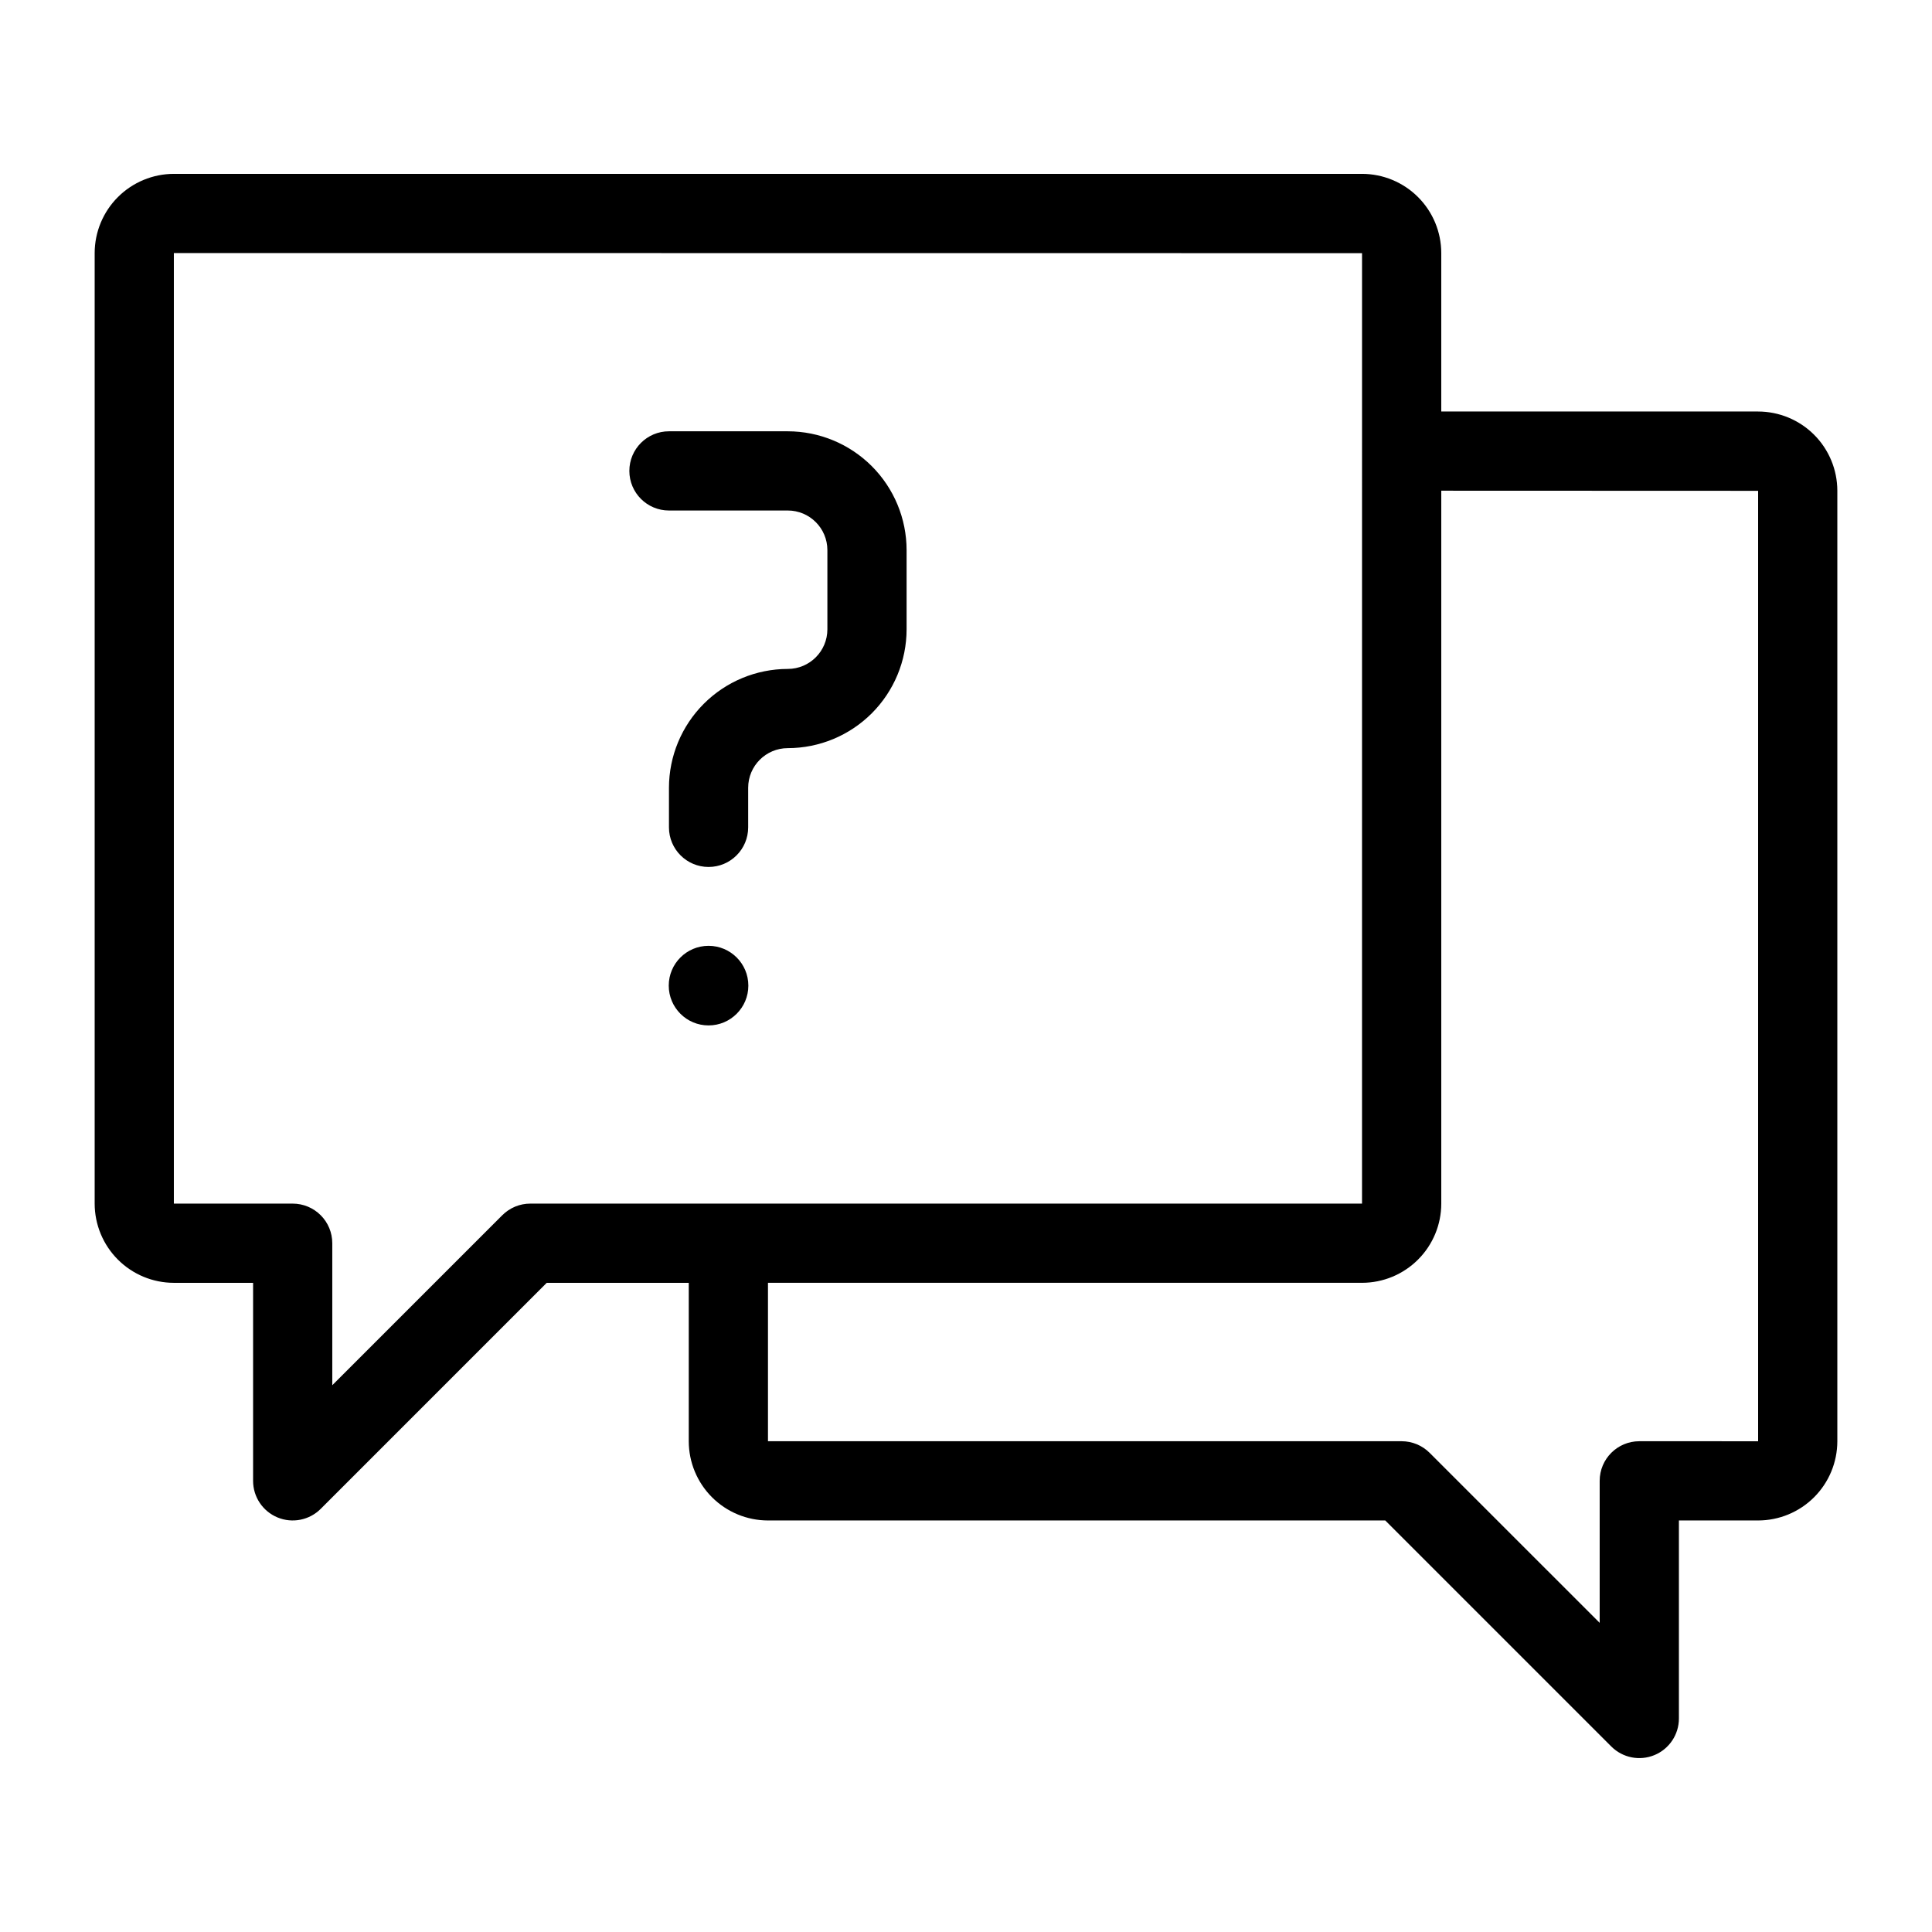
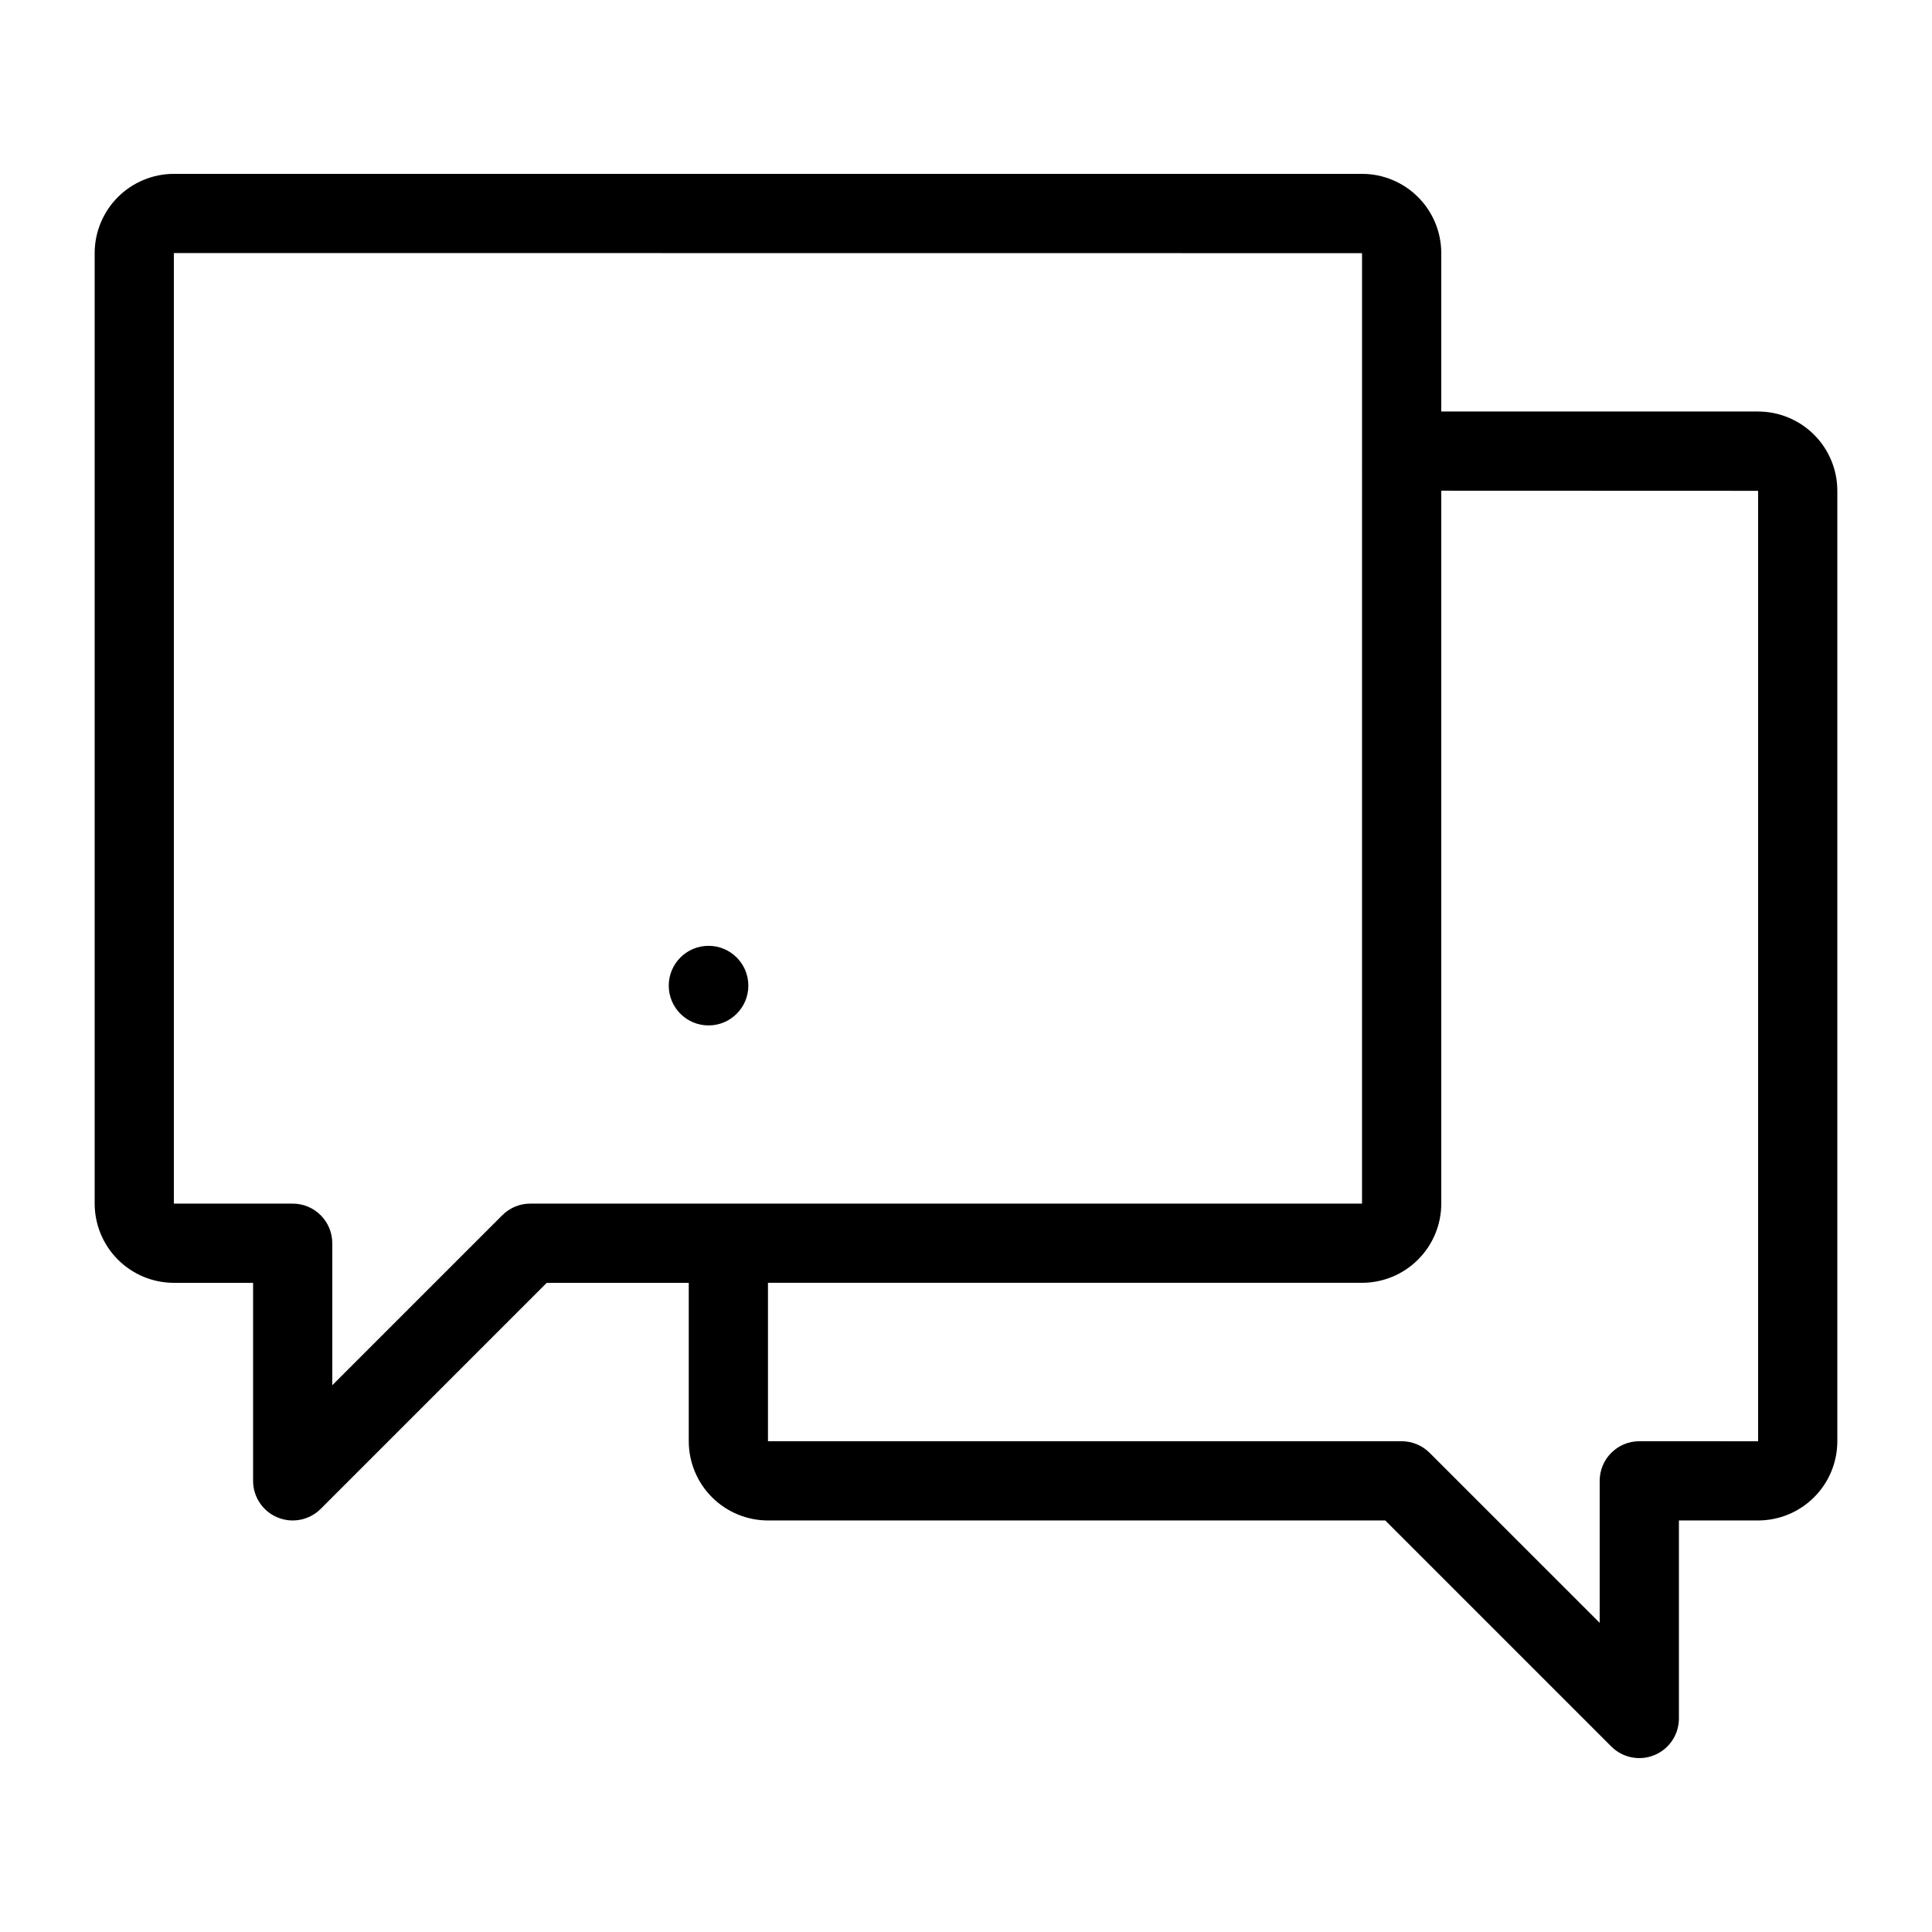
<svg xmlns="http://www.w3.org/2000/svg" fill="#000000" width="800px" height="800px" version="1.1" viewBox="144 144 512 512">
  <g>
    <path d="m609.92 253.05h-83.969v-41.984c-0.004-5.566-2.219-10.902-6.156-14.836-3.934-3.934-9.27-6.148-14.836-6.156h-314.88c-5.566 0.008-10.902 2.223-14.836 6.156-3.934 3.934-6.148 9.27-6.156 14.836v251.91c0.008 5.562 2.223 10.898 6.156 14.832 3.934 3.938 9.27 6.152 14.836 6.156h20.992v52.48c0 4.246 2.559 8.074 6.481 9.695 3.922 1.625 8.434 0.727 11.438-2.273l59.898-59.902h37.641v41.984c0.008 5.566 2.219 10.902 6.156 14.836 3.934 3.938 9.27 6.148 14.836 6.156h163.59l59.902 59.902c3 3 7.516 3.898 11.438 2.273 3.918-1.625 6.477-5.449 6.477-9.695v-52.48h20.992c5.566-0.008 10.902-2.219 14.836-6.156 3.938-3.934 6.148-9.27 6.156-14.836v-251.9c-0.008-5.566-2.219-10.902-6.156-14.836-3.934-3.934-9.27-6.148-14.836-6.156zm-325.38 209.92c-2.785-0.004-5.453 1.105-7.422 3.074l-45.059 45.059v-37.637c0-2.785-1.105-5.457-3.074-7.422-1.969-1.969-4.637-3.074-7.422-3.074h-31.488v-251.91l314.88 0.031-0.004 251.88zm325.38 62.977-31.492-0.004c-5.797 0-10.496 4.699-10.496 10.496v37.637l-45.059-45.055c-1.969-1.969-4.637-3.078-7.422-3.078h-167.93v-41.984h157.44c5.566-0.004 10.902-2.219 14.836-6.156 3.938-3.934 6.152-9.27 6.156-14.832v-188.93l83.969 0.031z" />
-     <path d="m352.77 279.29c5.797 0.004 10.492 4.703 10.496 10.496v20.992c-0.004 5.797-4.699 10.492-10.496 10.496-8.348 0.012-16.352 3.332-22.254 9.234-5.902 5.902-9.223 13.906-9.234 22.254v10.496c0 5.797 4.699 10.496 10.496 10.496 5.797 0 10.496-4.699 10.496-10.496v-10.496c0.004-5.793 4.703-10.492 10.496-10.496 8.348-0.008 16.352-3.328 22.258-9.23 5.902-5.906 9.223-13.91 9.23-22.258v-20.992c-0.008-8.348-3.328-16.352-9.23-22.254-5.906-5.902-13.91-9.223-22.258-9.234h-31.488c-5.797 0-10.496 4.699-10.496 10.496s4.699 10.496 10.496 10.496z" />
    <path d="m342.32 405.2c0 5.824-4.723 10.547-10.547 10.547-5.824 0-10.547-4.723-10.547-10.547 0-5.824 4.723-10.547 10.547-10.547 5.824 0 10.547 4.723 10.547 10.547" />
  </g>
</svg>